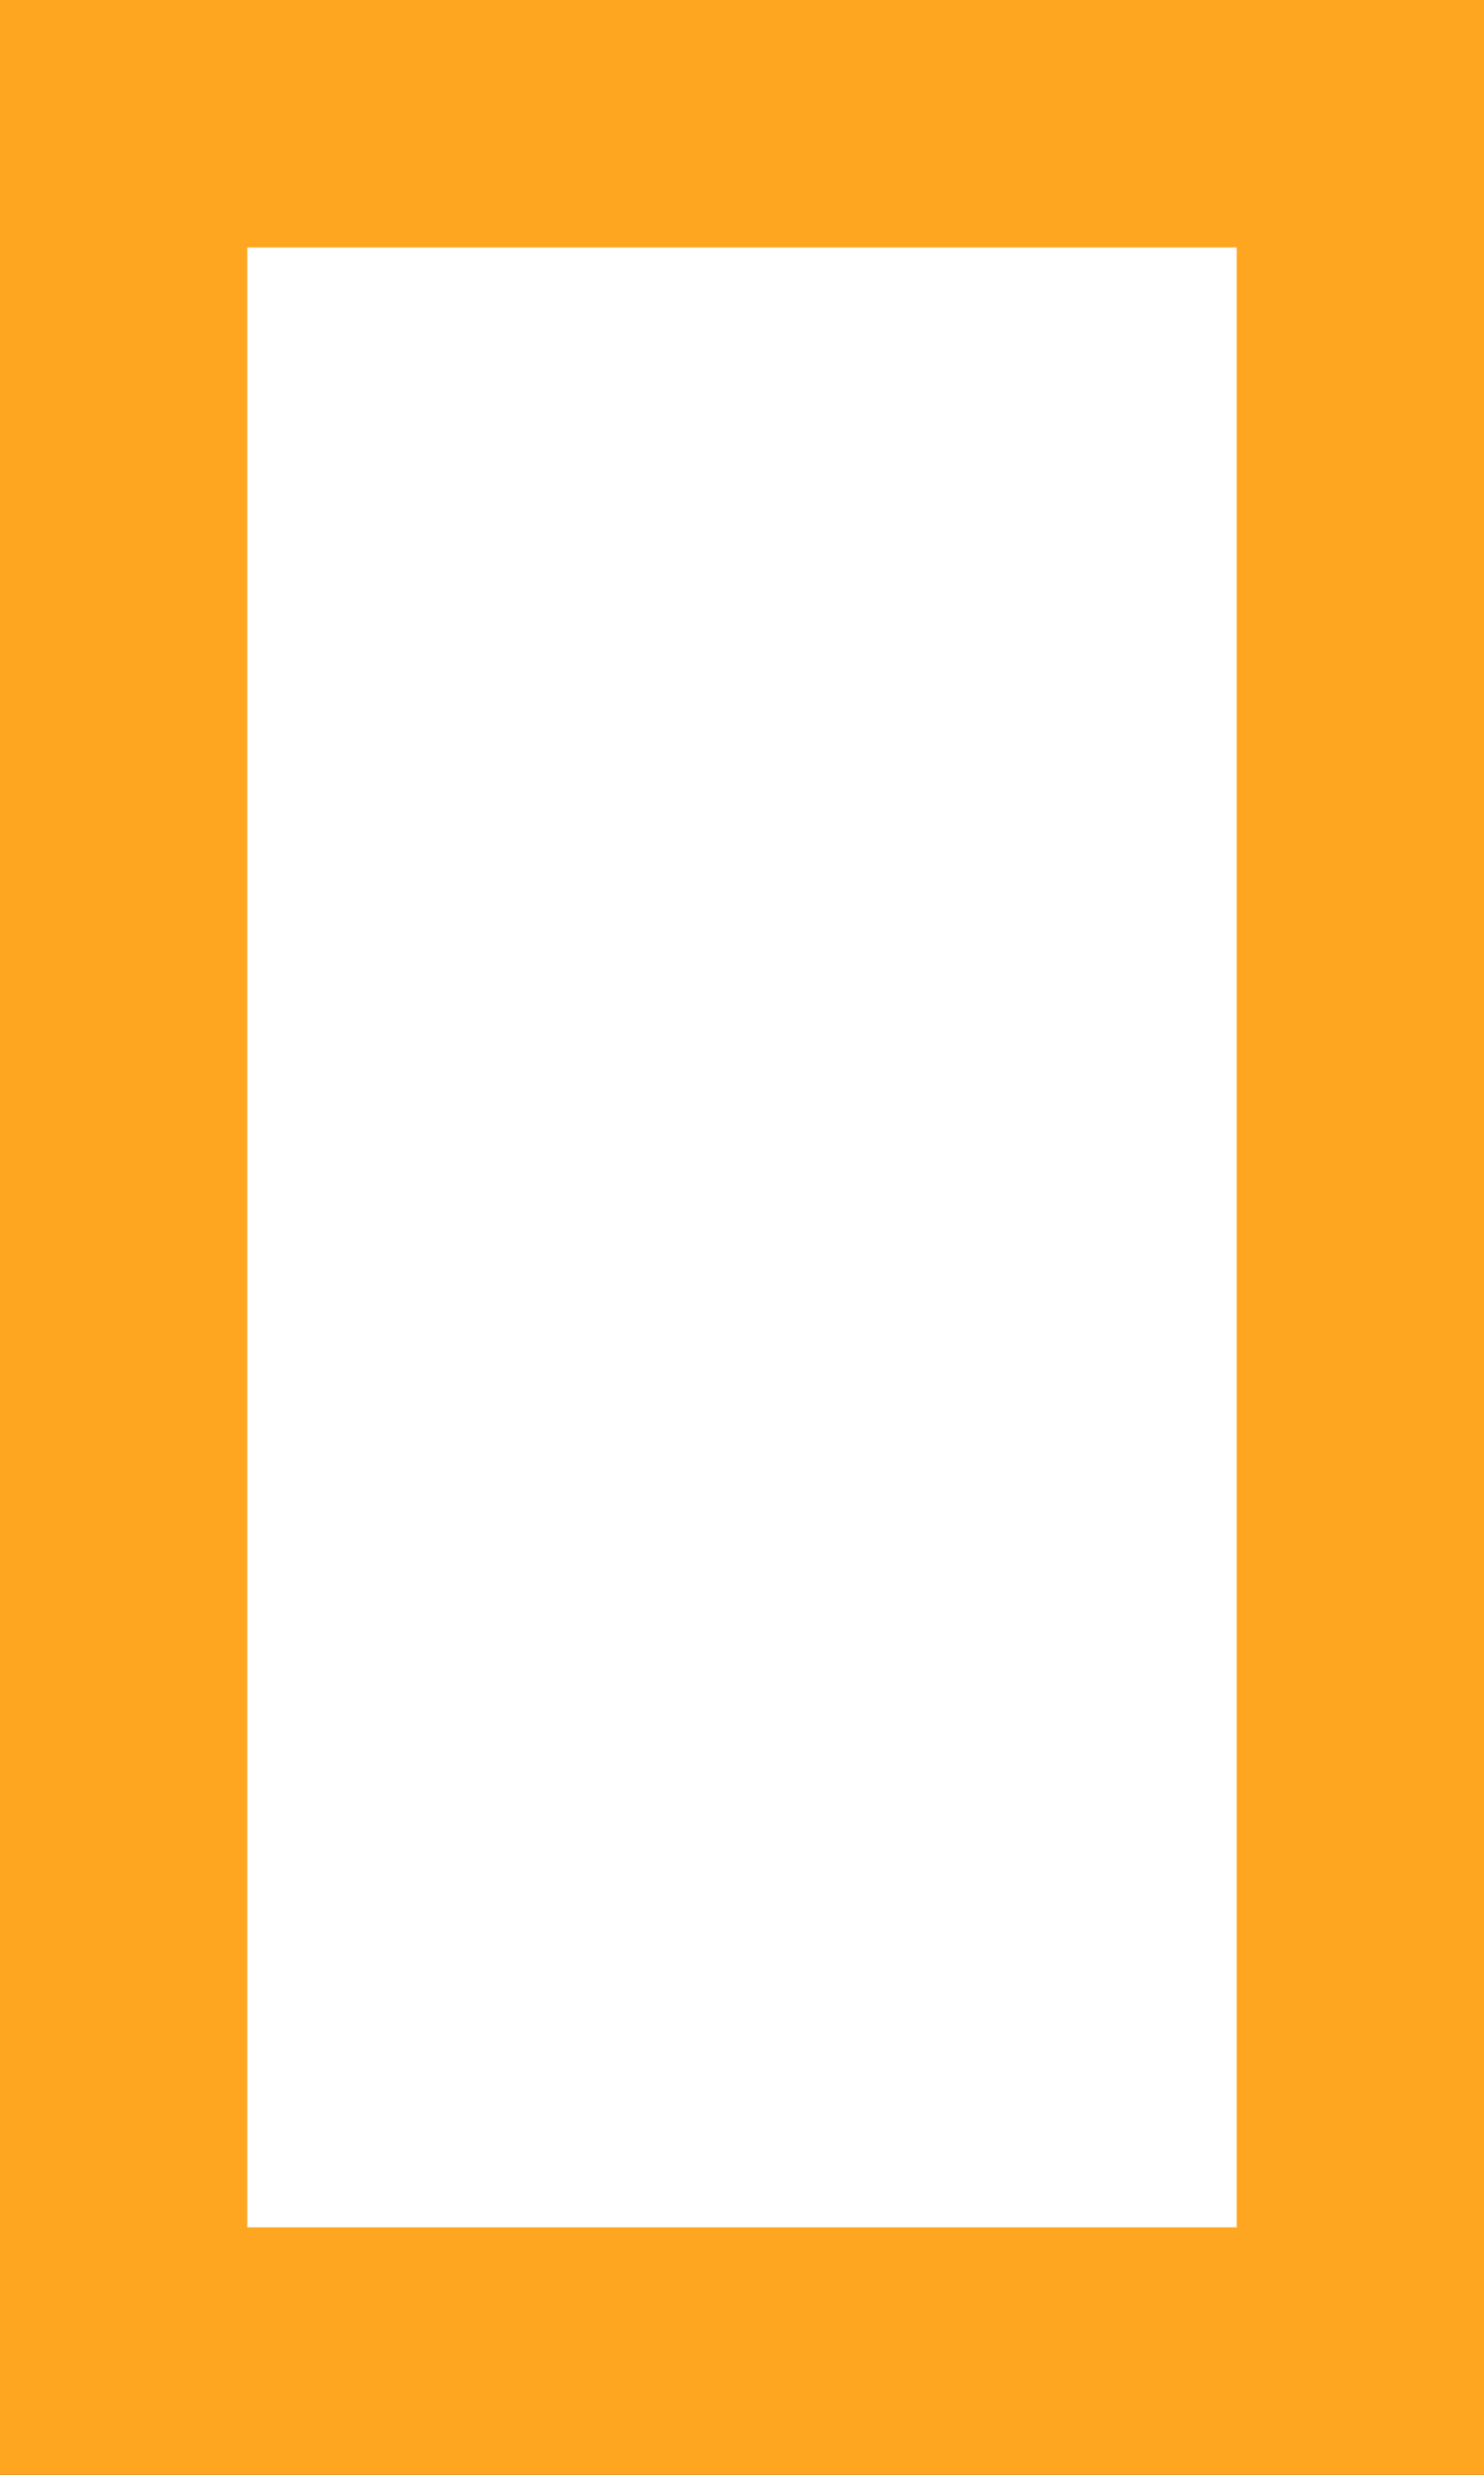
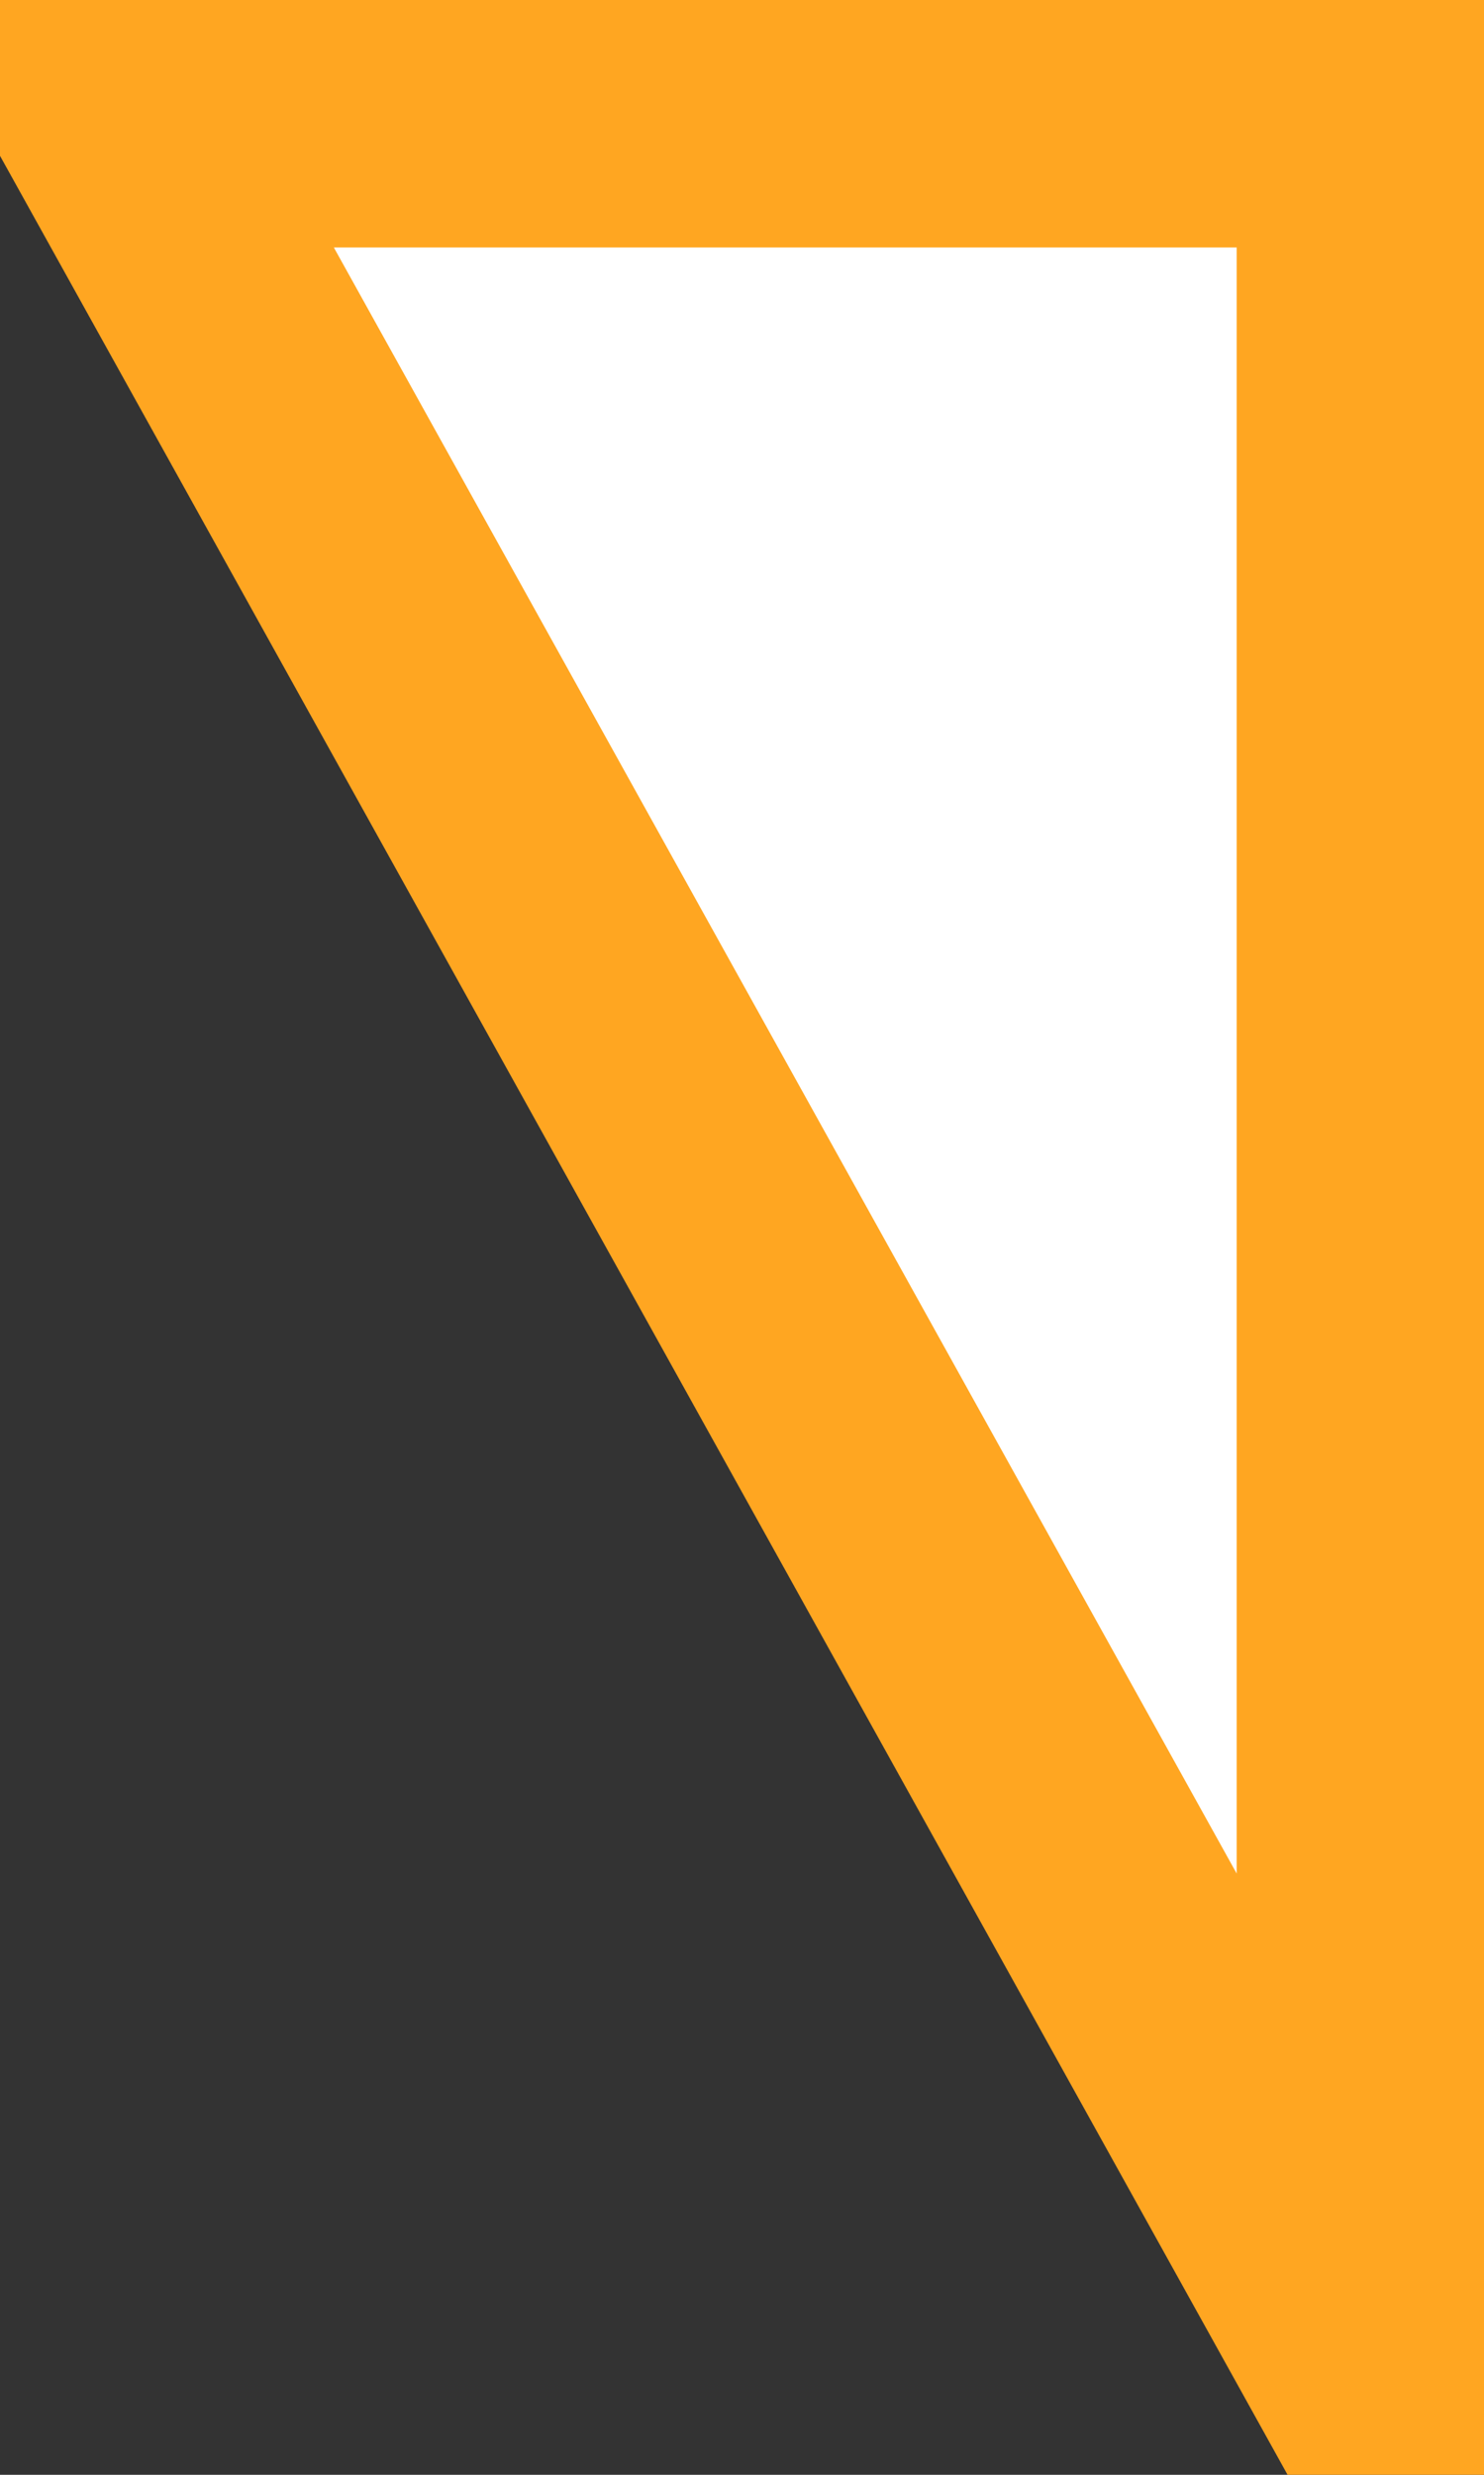
<svg xmlns="http://www.w3.org/2000/svg" width="6" height="10" viewBox="0 0 6 10" fill="none">
  <rect x="0" y="0" width="6" height="10" fill="#333333" stroke="none" />
-   <path d="M0.5 0.5H5.5V9.5H0.5L0.5 0.5Z" fill="white" stroke="#FFA621" />
+   <path d="M0.5 0.5H5.5V9.5L0.5 0.5Z" fill="white" stroke="#FFA621" />
</svg>